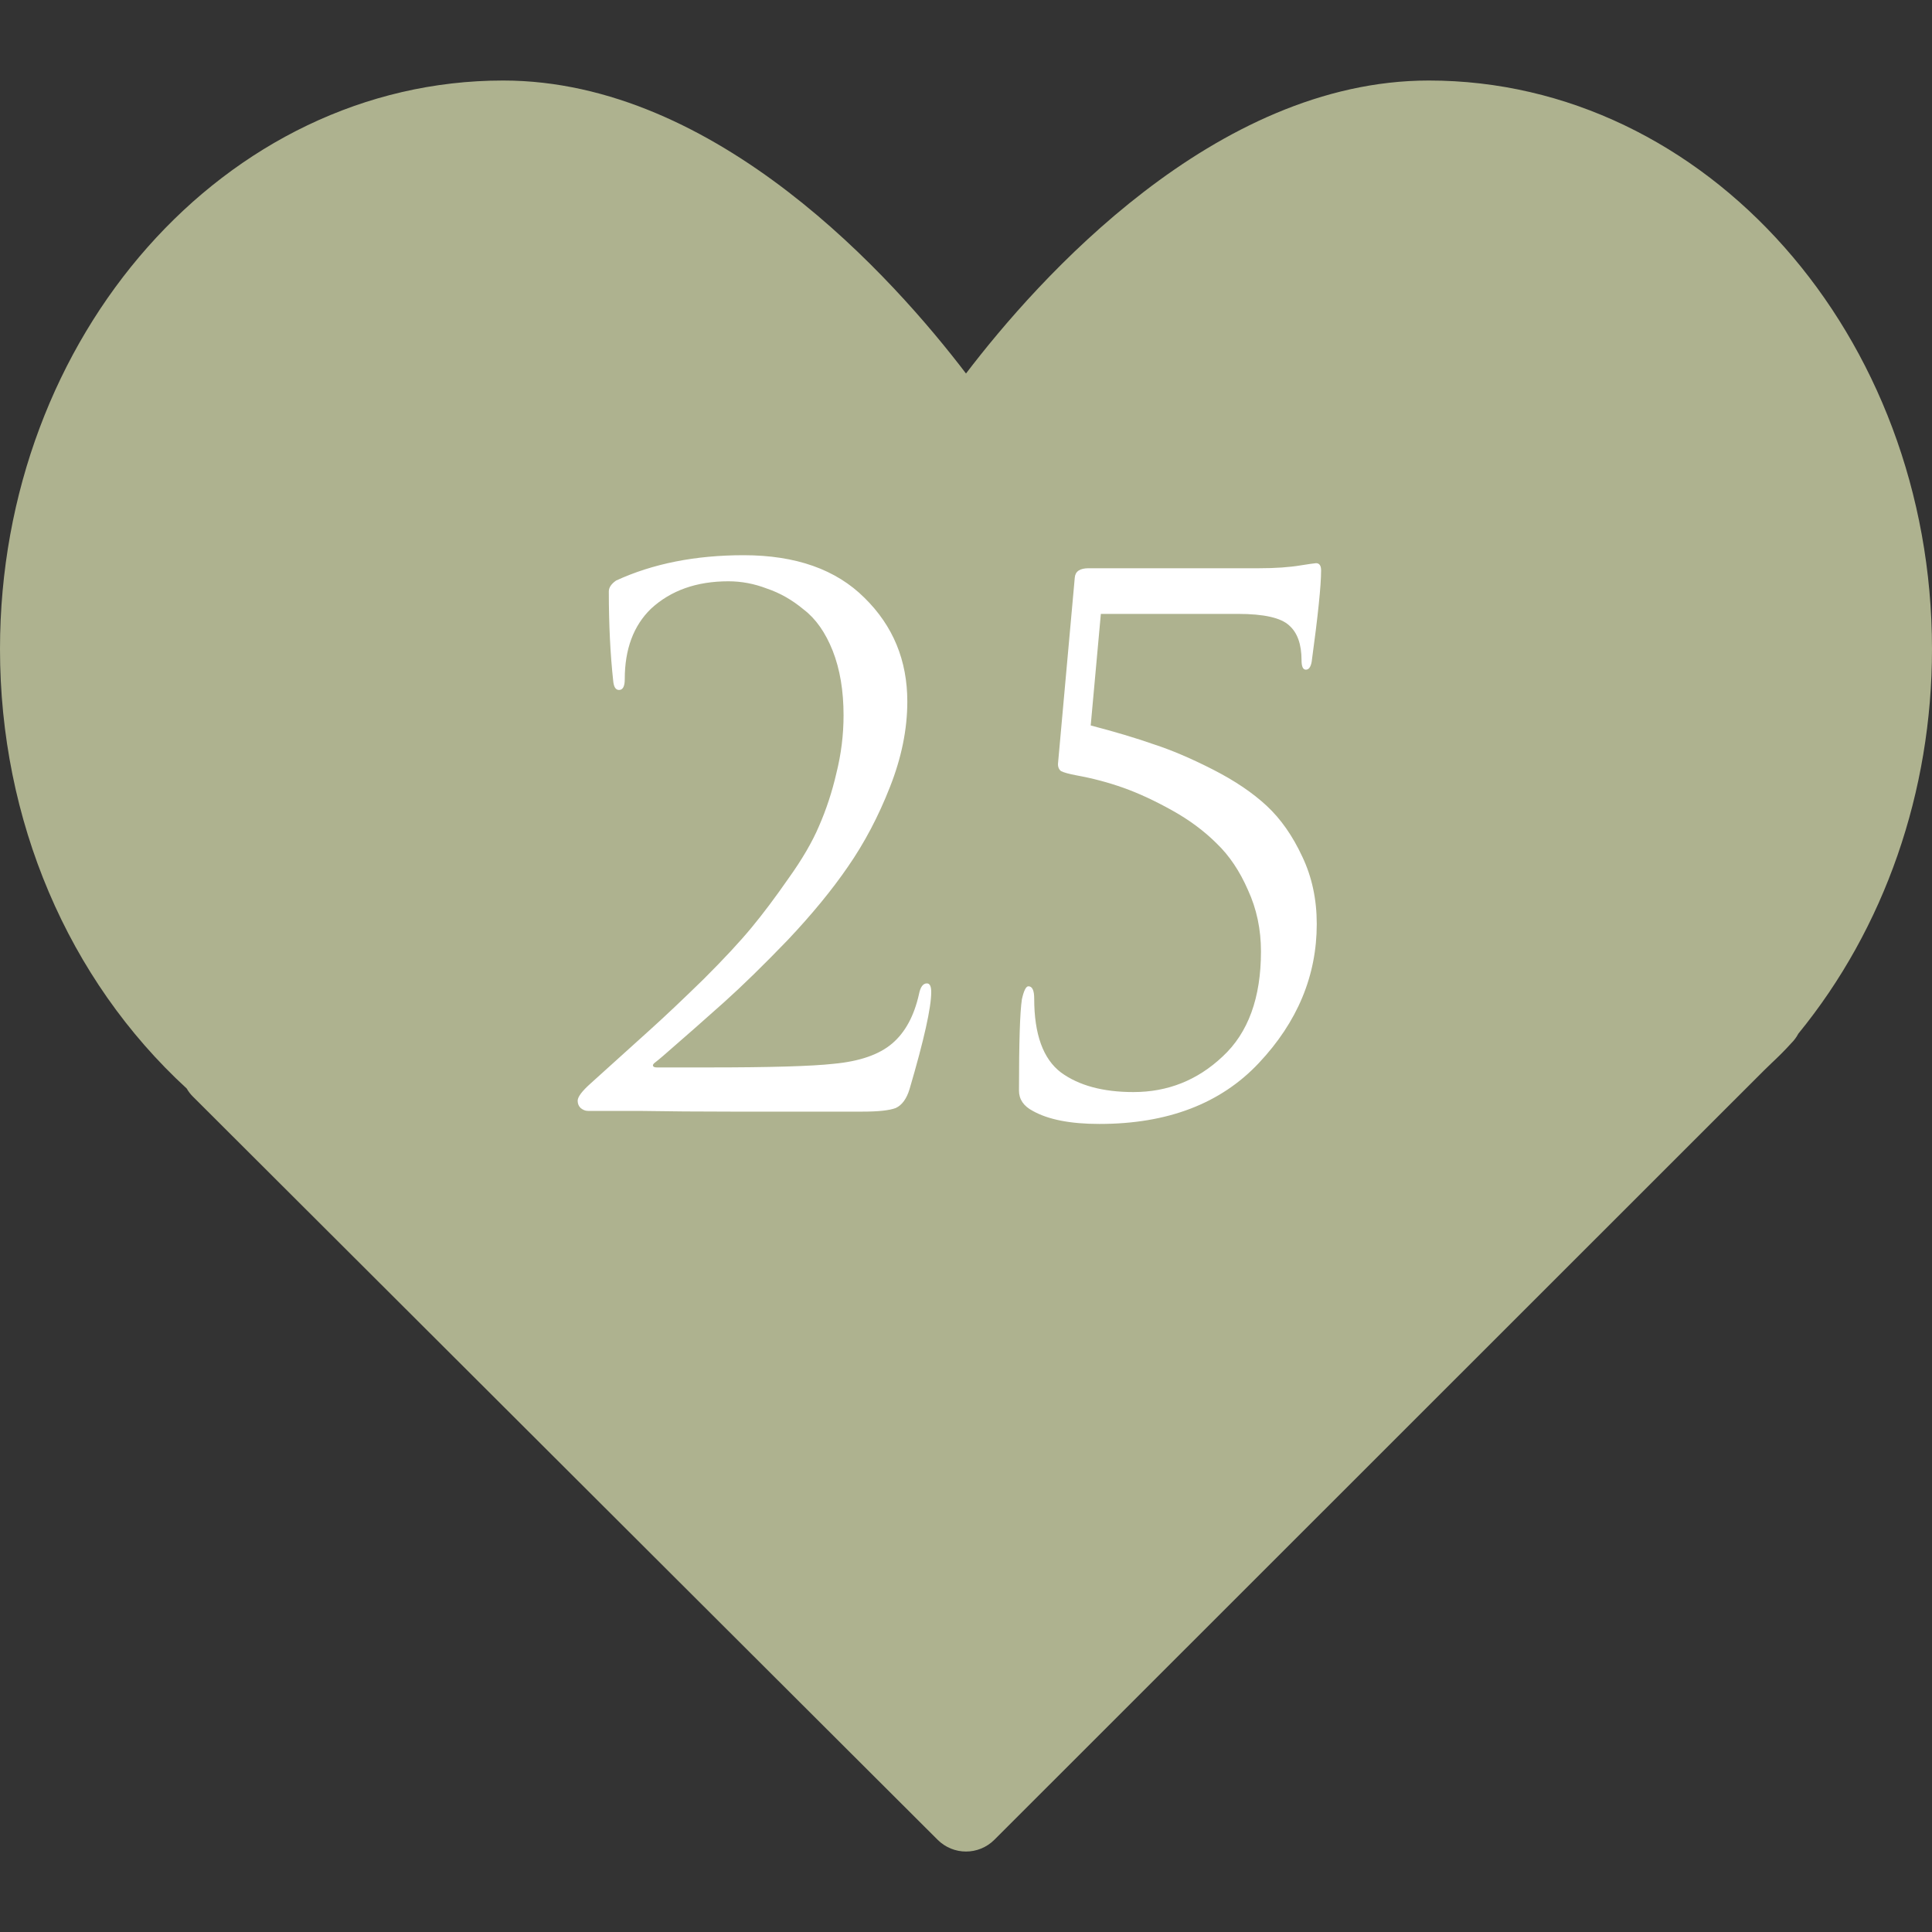
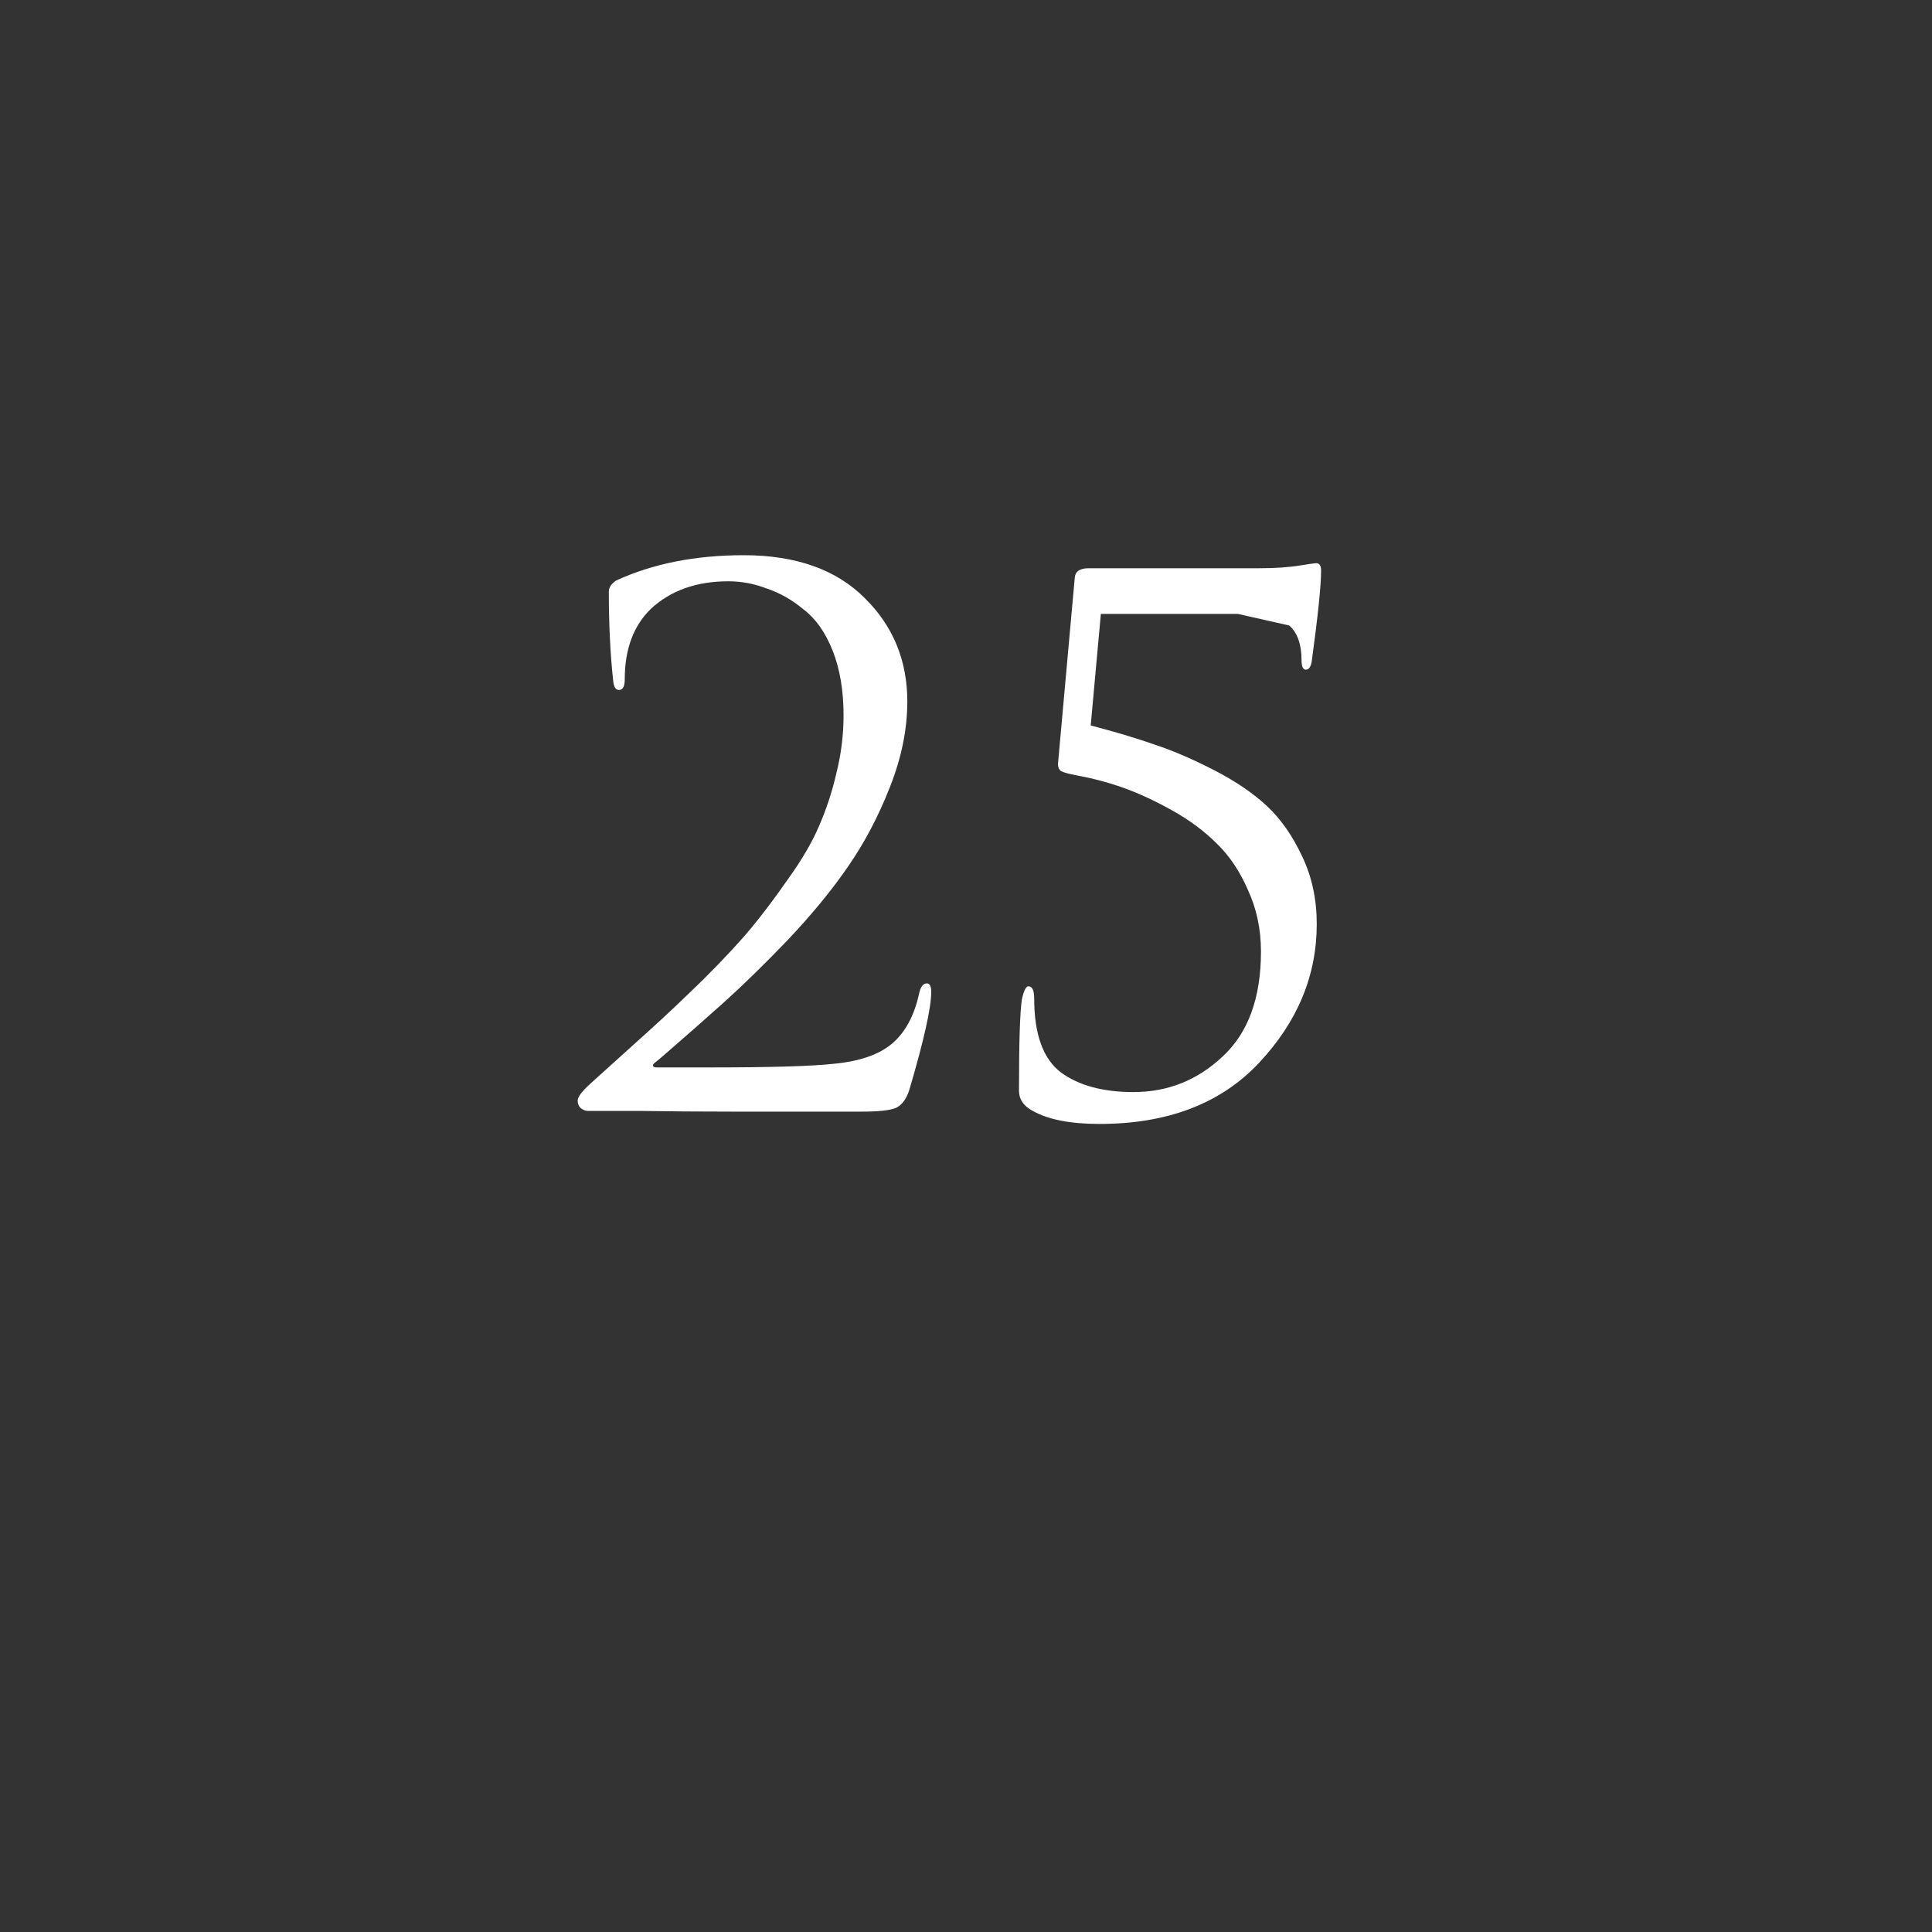
<svg xmlns="http://www.w3.org/2000/svg" width="40" height="40" viewBox="0 0 40 40" fill="none">
  <rect x="0" y="0" width="40" height="40" fill="#333333" stroke="none" />
-   <path d="M29.583 1.667C25.146 1.667 21.482 5.788 20 7.733C18.518 5.788 14.854 1.667 10.417 1.667C4.673 1.667 0 6.948 0 13.438C0 16.979 1.405 20.278 3.866 22.537C3.901 22.599 3.945 22.656 3.997 22.707L19.412 38.09C19.574 38.252 19.787 38.334 20 38.334C20.213 38.334 20.426 38.252 20.589 38.089L36.517 22.167L36.681 22.008C36.812 21.885 36.94 21.76 37.084 21.601C37.144 21.541 37.194 21.475 37.232 21.402C39.019 19.215 40 16.393 40 13.438C40 6.948 35.327 1.667 29.583 1.667Z" fill="#AEB28F" />
-   <path d="M17.855 23.015C16.706 23.015 15.8 23.015 15.14 23.015C14.48 23.015 13.841 23.01 13.22 23C12.601 23 12.251 23 12.171 23C12.12 23 12.07 22.98 12.021 22.94C11.98 22.9 11.96 22.85 11.96 22.79C11.96 22.71 12.05 22.59 12.23 22.43C12.751 21.96 13.165 21.585 13.476 21.305C13.786 21.025 14.15 20.68 14.57 20.27C14.991 19.85 15.32 19.495 15.56 19.205C15.8 18.915 16.055 18.575 16.326 18.185C16.605 17.795 16.816 17.435 16.956 17.105C17.105 16.765 17.226 16.4 17.316 16.01C17.416 15.61 17.465 15.21 17.465 14.81C17.465 14.3 17.39 13.855 17.241 13.475C17.09 13.095 16.89 12.81 16.64 12.62C16.401 12.42 16.145 12.275 15.876 12.185C15.616 12.085 15.351 12.035 15.081 12.035C14.421 12.035 13.886 12.225 13.476 12.605C13.116 12.955 12.935 13.44 12.935 14.06C12.935 14.21 12.896 14.285 12.816 14.285C12.745 14.285 12.706 14.22 12.695 14.09C12.636 13.55 12.605 12.935 12.605 12.245C12.605 12.165 12.655 12.09 12.755 12.02C13.515 11.67 14.396 11.495 15.396 11.495C16.476 11.495 17.311 11.79 17.901 12.38C18.491 12.96 18.785 13.675 18.785 14.525C18.785 15.095 18.666 15.685 18.425 16.295C18.186 16.905 17.895 17.455 17.555 17.945C17.226 18.425 16.811 18.93 16.311 19.46C15.81 19.98 15.37 20.41 14.991 20.75C14.611 21.09 14.191 21.46 13.73 21.86C13.661 21.92 13.605 21.965 13.566 21.995C13.525 22.025 13.511 22.05 13.521 22.07C13.53 22.09 13.556 22.1 13.595 22.1H14.691C15.95 22.1 16.805 22.075 17.256 22.025C17.796 21.975 18.201 21.835 18.471 21.605C18.741 21.375 18.925 21.035 19.026 20.585C19.055 20.435 19.11 20.36 19.191 20.36C19.25 20.36 19.28 20.42 19.28 20.54C19.28 20.86 19.131 21.53 18.831 22.55C18.77 22.75 18.675 22.88 18.546 22.94C18.416 22.99 18.186 23.015 17.855 23.015ZM25.627 12.71H22.792L22.582 15.02C23.082 15.15 23.517 15.28 23.887 15.41C24.257 15.53 24.667 15.705 25.117 15.935C25.567 16.165 25.937 16.415 26.227 16.685C26.517 16.955 26.762 17.305 26.962 17.735C27.162 18.155 27.262 18.62 27.262 19.13C27.262 20.2 26.862 21.16 26.062 22.01C25.272 22.85 24.172 23.27 22.762 23.27C22.162 23.27 21.702 23.18 21.382 23C21.192 22.9 21.097 22.76 21.097 22.58C21.097 21.58 21.117 20.95 21.157 20.69C21.197 20.51 21.242 20.42 21.292 20.42C21.372 20.42 21.412 20.505 21.412 20.675C21.412 21.415 21.597 21.925 21.967 22.205C22.337 22.475 22.837 22.61 23.467 22.61C24.177 22.61 24.792 22.365 25.312 21.875C25.842 21.385 26.107 20.66 26.107 19.7C26.107 19.24 26.017 18.815 25.837 18.425C25.667 18.035 25.452 17.715 25.192 17.465C24.932 17.205 24.622 16.975 24.262 16.775C23.902 16.575 23.567 16.42 23.257 16.31C22.947 16.2 22.627 16.115 22.297 16.055C22.137 16.025 22.027 15.995 21.967 15.965C21.917 15.925 21.897 15.865 21.907 15.785L22.252 11.96C22.262 11.83 22.357 11.765 22.537 11.765H26.062C26.402 11.765 26.692 11.745 26.932 11.705C27.002 11.695 27.067 11.685 27.127 11.675C27.197 11.665 27.237 11.66 27.247 11.66C27.317 11.66 27.352 11.71 27.352 11.81C27.352 12.12 27.287 12.75 27.157 13.7C27.137 13.81 27.097 13.865 27.037 13.865C26.977 13.865 26.947 13.8 26.947 13.67C26.947 13.34 26.862 13.1 26.692 12.95C26.522 12.79 26.167 12.71 25.627 12.71Z" fill="white" />
+   <path d="M17.855 23.015C16.706 23.015 15.8 23.015 15.14 23.015C14.48 23.015 13.841 23.01 13.22 23C12.601 23 12.251 23 12.171 23C12.12 23 12.07 22.98 12.021 22.94C11.98 22.9 11.96 22.85 11.96 22.79C11.96 22.71 12.05 22.59 12.23 22.43C12.751 21.96 13.165 21.585 13.476 21.305C13.786 21.025 14.15 20.68 14.57 20.27C14.991 19.85 15.32 19.495 15.56 19.205C15.8 18.915 16.055 18.575 16.326 18.185C16.605 17.795 16.816 17.435 16.956 17.105C17.105 16.765 17.226 16.4 17.316 16.01C17.416 15.61 17.465 15.21 17.465 14.81C17.465 14.3 17.39 13.855 17.241 13.475C17.09 13.095 16.89 12.81 16.64 12.62C16.401 12.42 16.145 12.275 15.876 12.185C15.616 12.085 15.351 12.035 15.081 12.035C14.421 12.035 13.886 12.225 13.476 12.605C13.116 12.955 12.935 13.44 12.935 14.06C12.935 14.21 12.896 14.285 12.816 14.285C12.745 14.285 12.706 14.22 12.695 14.09C12.636 13.55 12.605 12.935 12.605 12.245C12.605 12.165 12.655 12.09 12.755 12.02C13.515 11.67 14.396 11.495 15.396 11.495C16.476 11.495 17.311 11.79 17.901 12.38C18.491 12.96 18.785 13.675 18.785 14.525C18.785 15.095 18.666 15.685 18.425 16.295C18.186 16.905 17.895 17.455 17.555 17.945C17.226 18.425 16.811 18.93 16.311 19.46C15.81 19.98 15.37 20.41 14.991 20.75C14.611 21.09 14.191 21.46 13.73 21.86C13.661 21.92 13.605 21.965 13.566 21.995C13.525 22.025 13.511 22.05 13.521 22.07C13.53 22.09 13.556 22.1 13.595 22.1H14.691C15.95 22.1 16.805 22.075 17.256 22.025C17.796 21.975 18.201 21.835 18.471 21.605C18.741 21.375 18.925 21.035 19.026 20.585C19.055 20.435 19.11 20.36 19.191 20.36C19.25 20.36 19.28 20.42 19.28 20.54C19.28 20.86 19.131 21.53 18.831 22.55C18.77 22.75 18.675 22.88 18.546 22.94C18.416 22.99 18.186 23.015 17.855 23.015ZM25.627 12.71H22.792L22.582 15.02C23.082 15.15 23.517 15.28 23.887 15.41C24.257 15.53 24.667 15.705 25.117 15.935C25.567 16.165 25.937 16.415 26.227 16.685C26.517 16.955 26.762 17.305 26.962 17.735C27.162 18.155 27.262 18.62 27.262 19.13C27.262 20.2 26.862 21.16 26.062 22.01C25.272 22.85 24.172 23.27 22.762 23.27C22.162 23.27 21.702 23.18 21.382 23C21.192 22.9 21.097 22.76 21.097 22.58C21.097 21.58 21.117 20.95 21.157 20.69C21.197 20.51 21.242 20.42 21.292 20.42C21.372 20.42 21.412 20.505 21.412 20.675C21.412 21.415 21.597 21.925 21.967 22.205C22.337 22.475 22.837 22.61 23.467 22.61C24.177 22.61 24.792 22.365 25.312 21.875C25.842 21.385 26.107 20.66 26.107 19.7C26.107 19.24 26.017 18.815 25.837 18.425C25.667 18.035 25.452 17.715 25.192 17.465C24.932 17.205 24.622 16.975 24.262 16.775C23.902 16.575 23.567 16.42 23.257 16.31C22.947 16.2 22.627 16.115 22.297 16.055C22.137 16.025 22.027 15.995 21.967 15.965C21.917 15.925 21.897 15.865 21.907 15.785L22.252 11.96C22.262 11.83 22.357 11.765 22.537 11.765H26.062C26.402 11.765 26.692 11.745 26.932 11.705C27.002 11.695 27.067 11.685 27.127 11.675C27.197 11.665 27.237 11.66 27.247 11.66C27.317 11.66 27.352 11.71 27.352 11.81C27.352 12.12 27.287 12.75 27.157 13.7C27.137 13.81 27.097 13.865 27.037 13.865C26.977 13.865 26.947 13.8 26.947 13.67C26.947 13.34 26.862 13.1 26.692 12.95Z" fill="white" />
</svg>